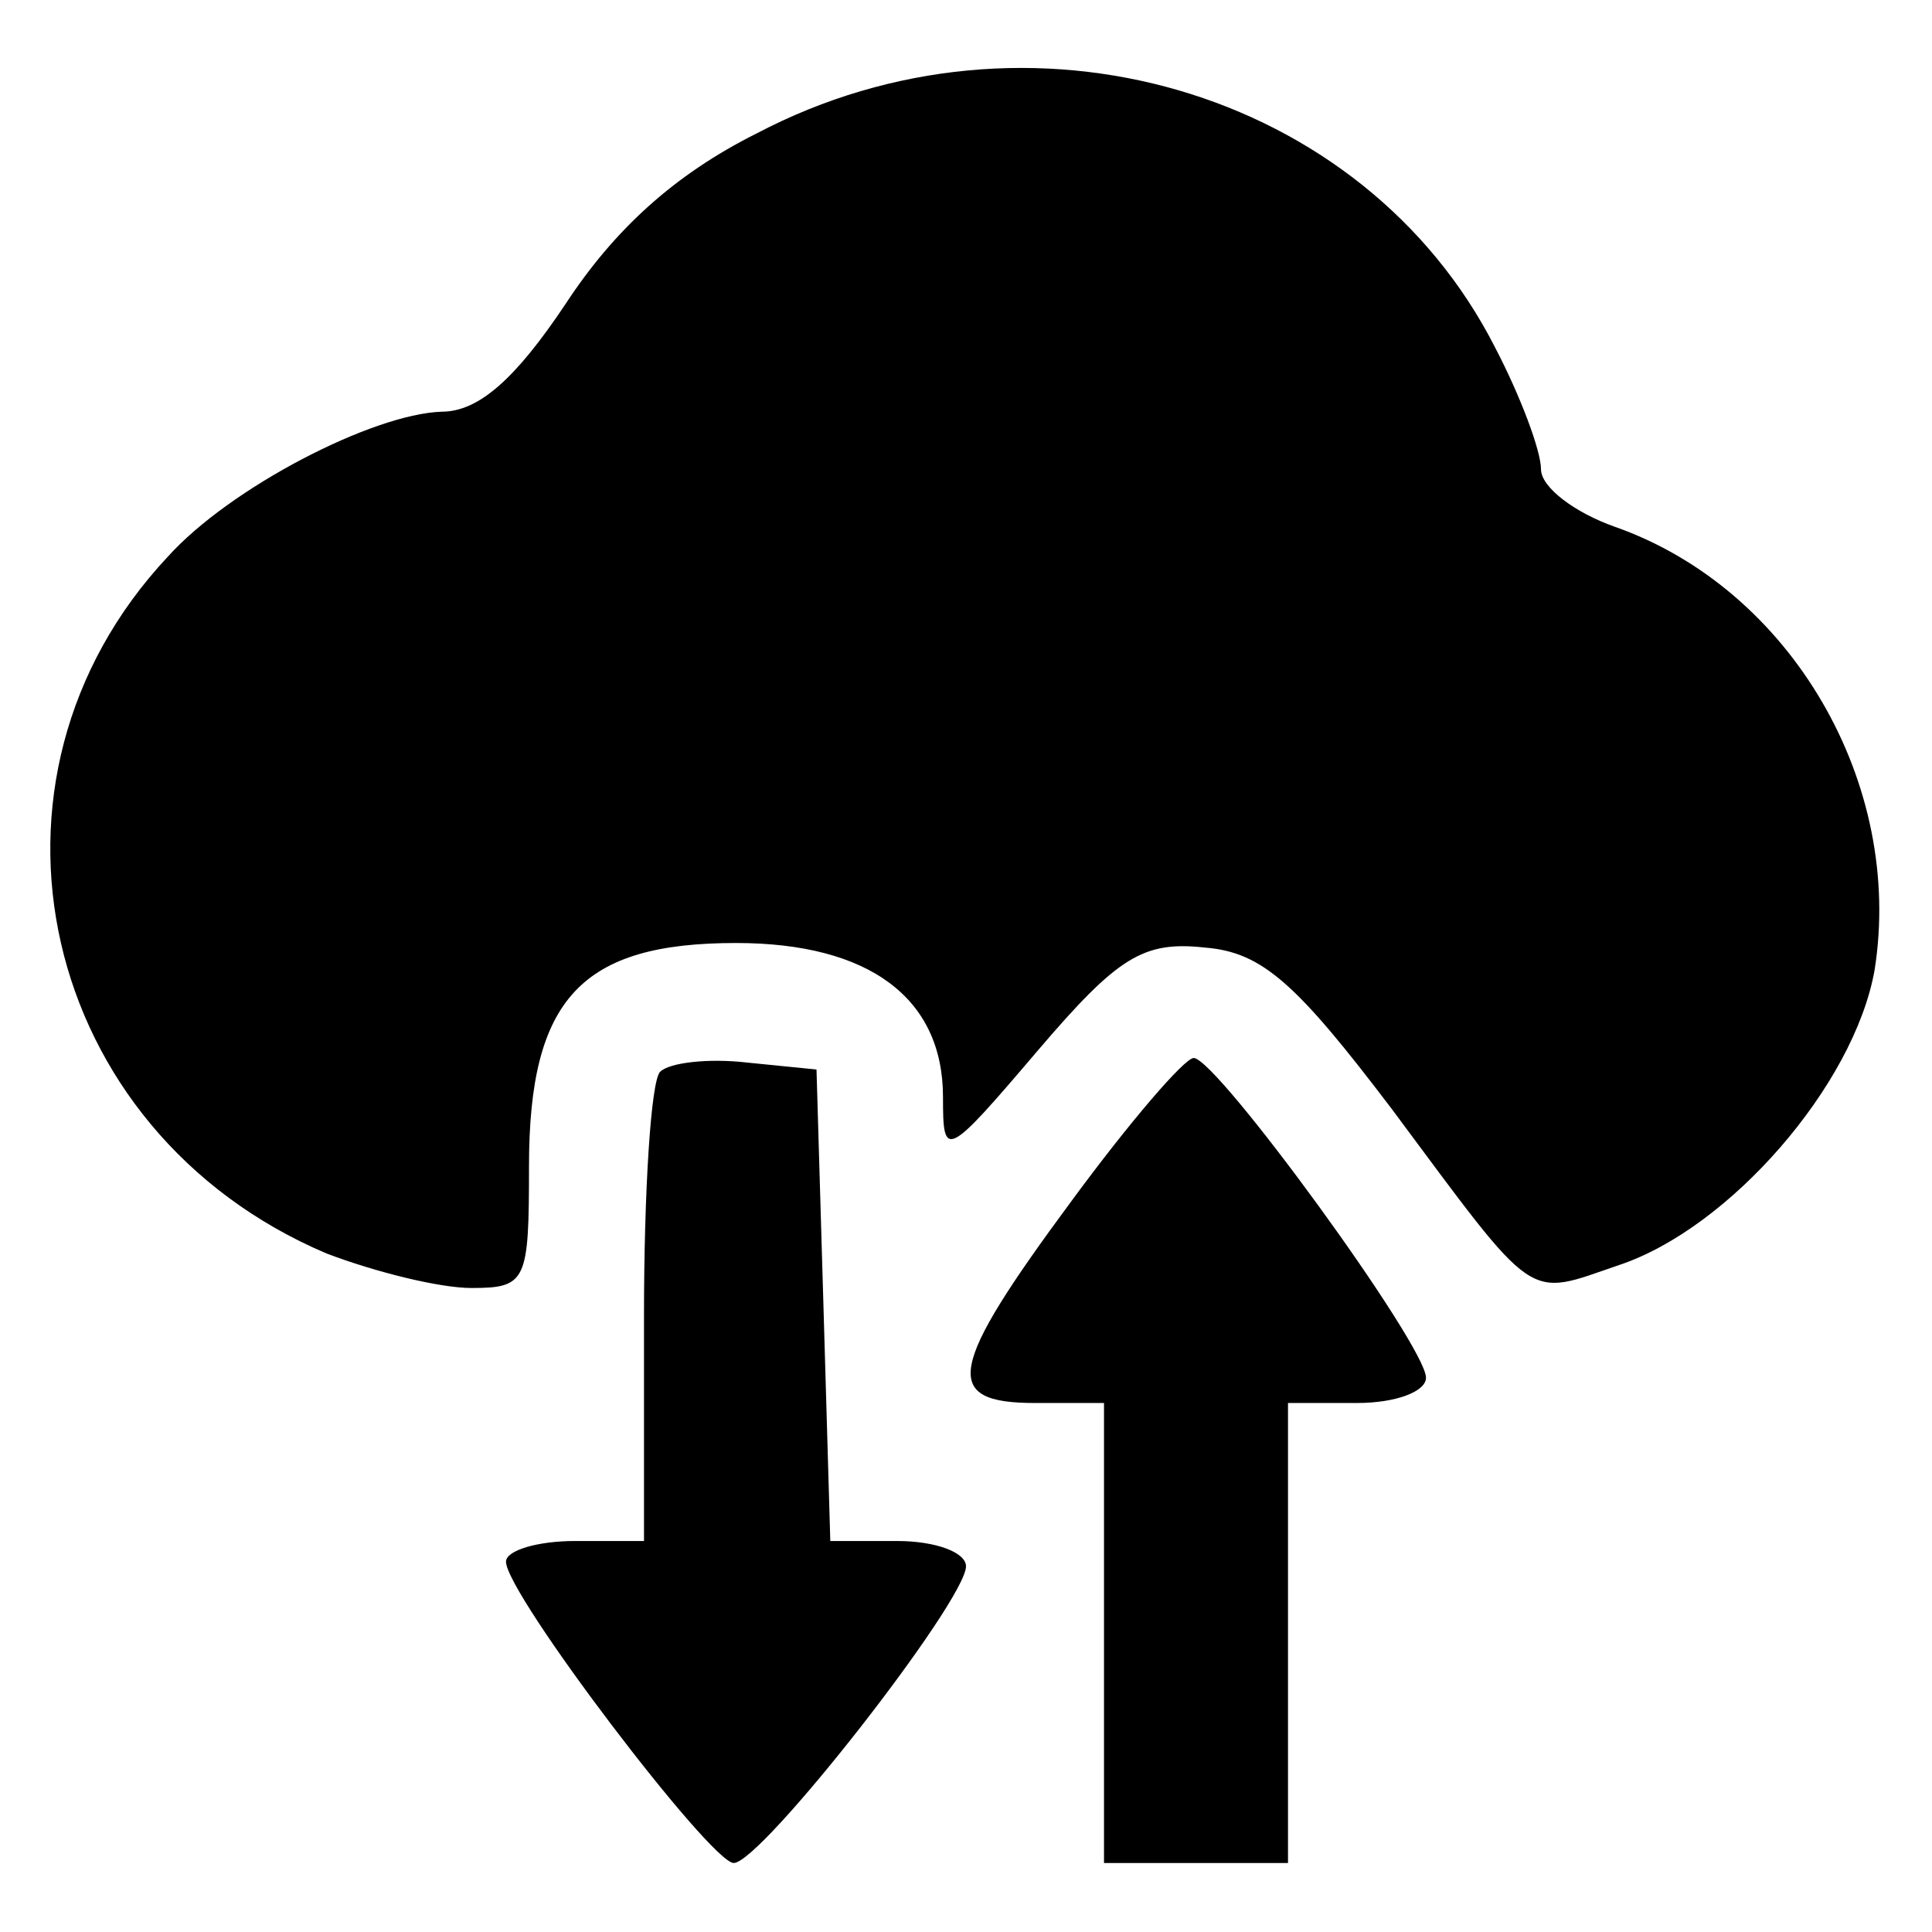
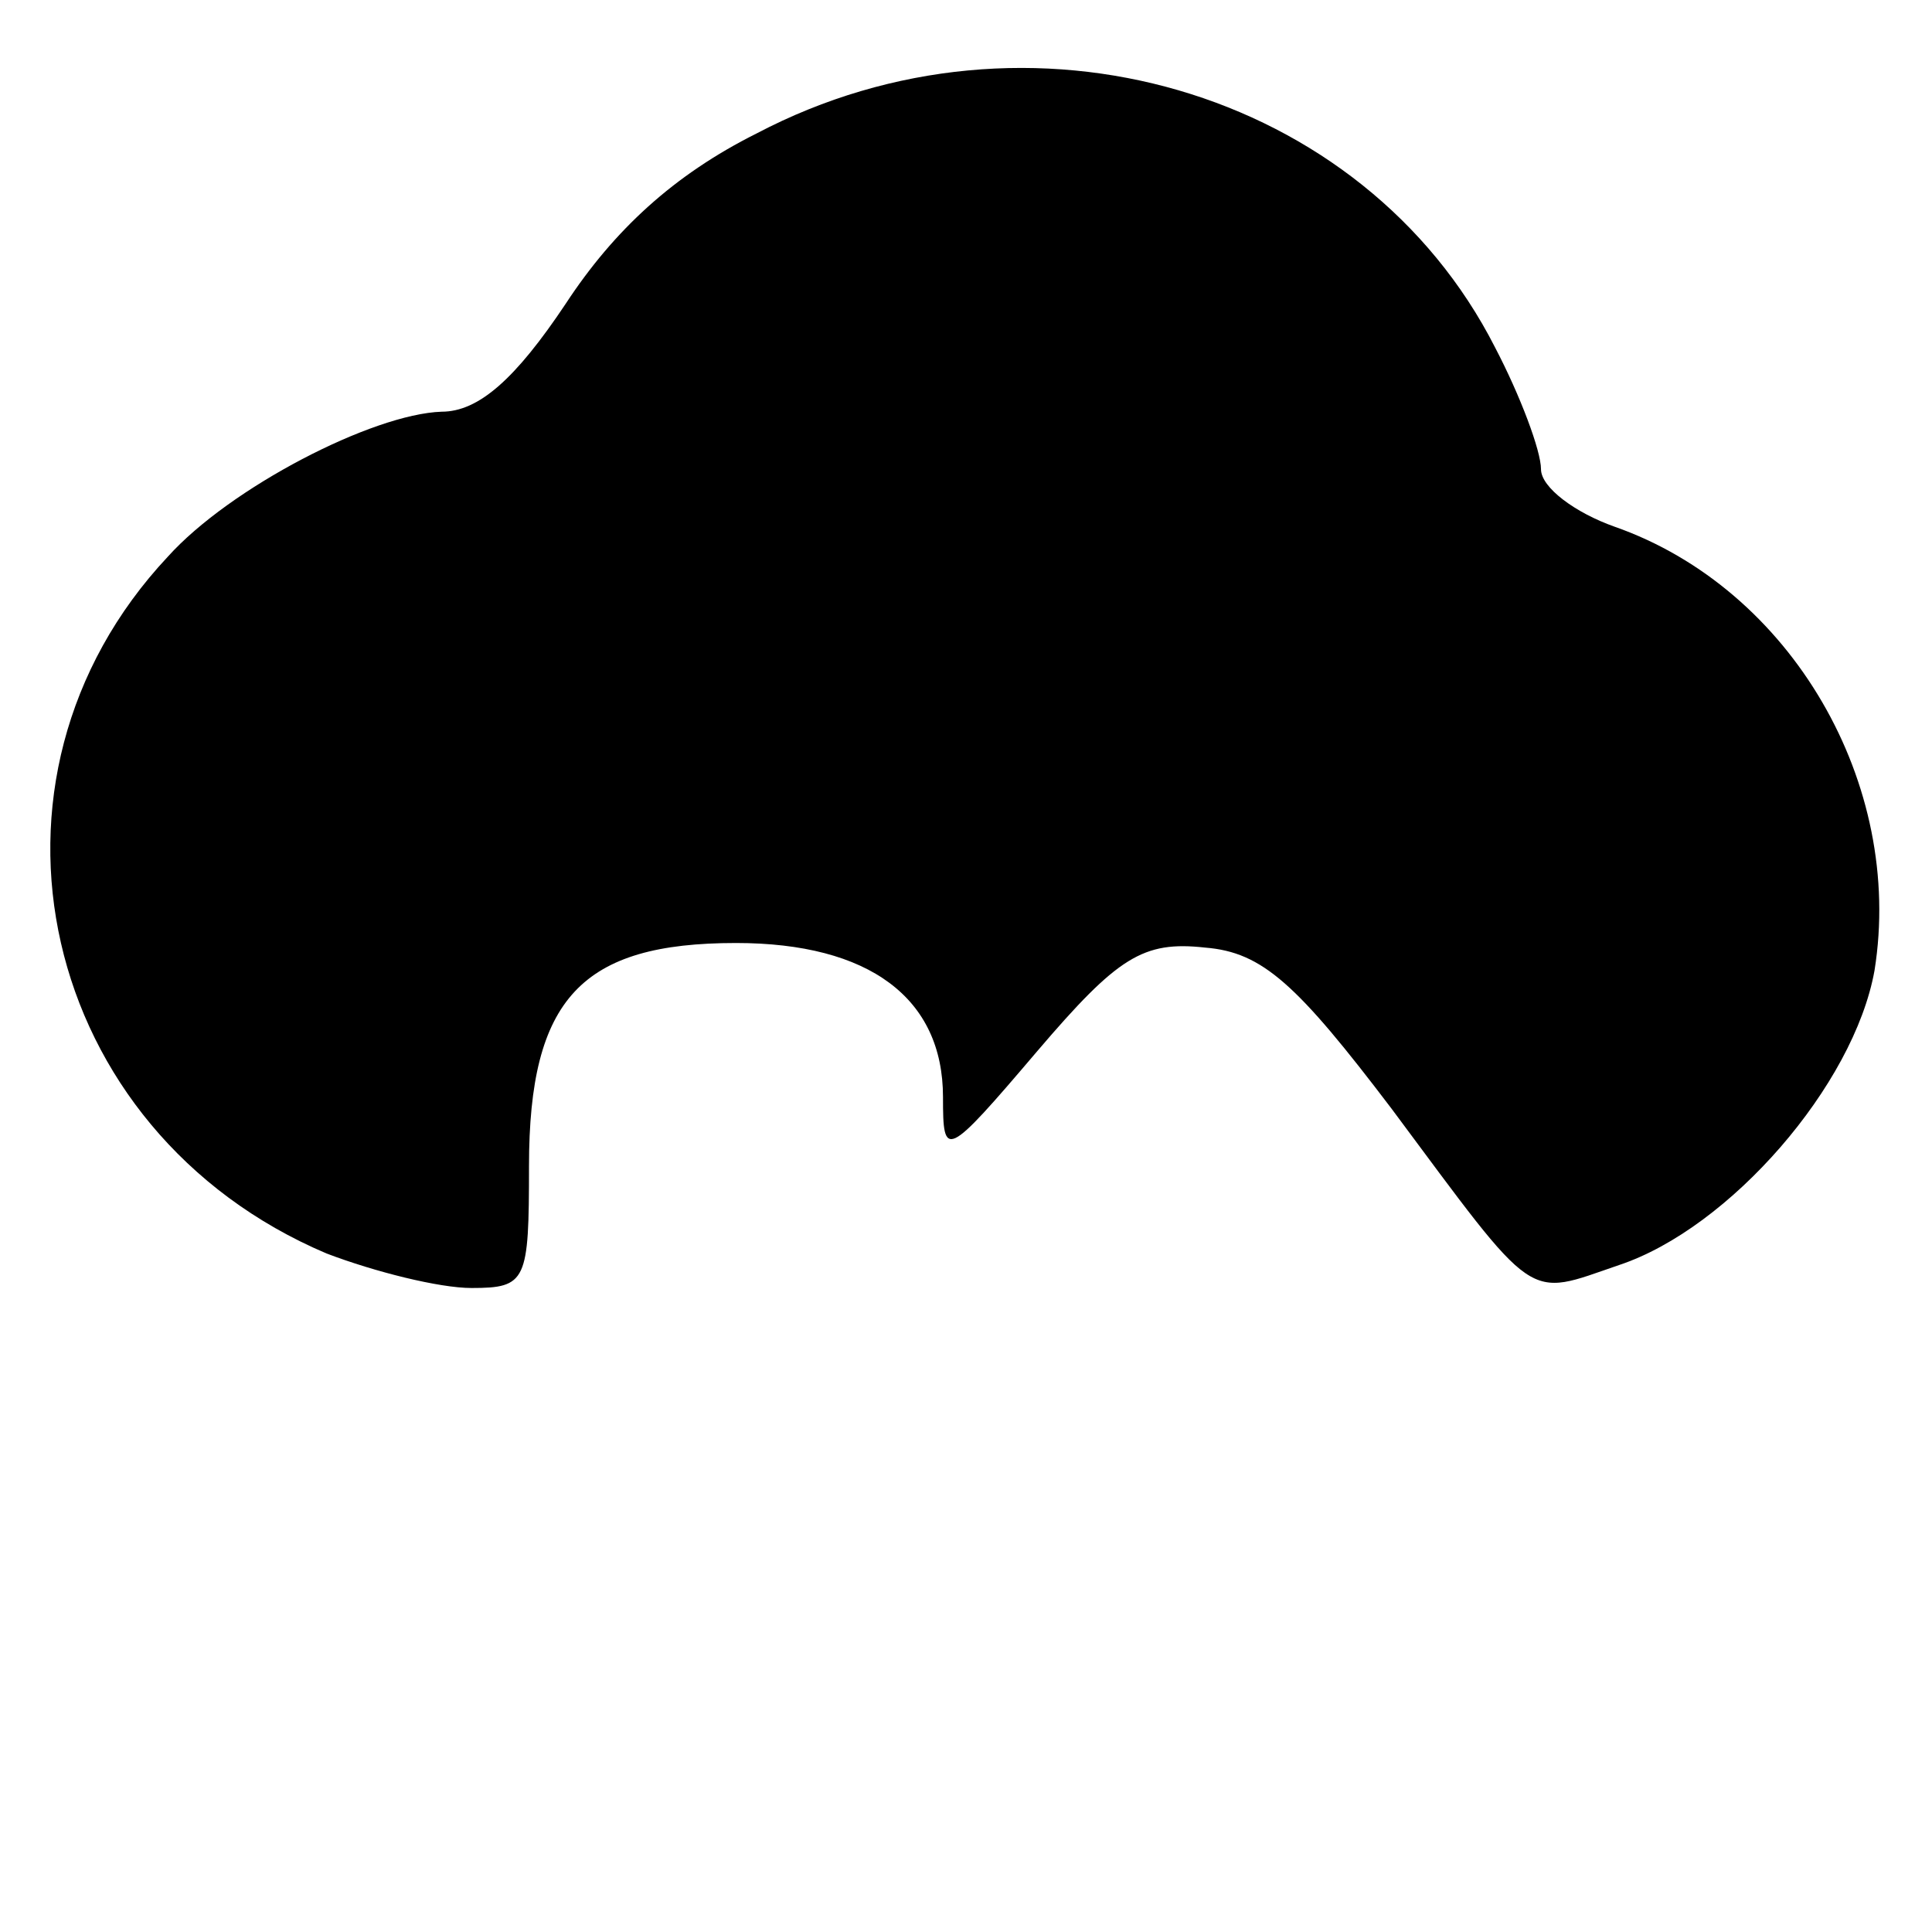
<svg xmlns="http://www.w3.org/2000/svg" version="1.0" width="84pt" height="84pt" viewBox="0 0 84 84" preserveAspectRatio="xMidYMid meet">
  <g transform="translate(0,84) scale(0.1,-0.1)" fill="#000000" stroke="none">
    <path d="M329 782 c-36 -18 -62 -42 -83 -74 -22 -33 -38 -47 -54 -47 -30 -1 -92 -33 -119 -63 -91 -97 -56 -250 69 -303 21 -8 49 -15 63 -15 24 0 25 3 25 53 0 73 23 97 90 97 58 0 90 -24 90 -67 0 -27 1 -27 41 20 35 41 46 48 73 45 25 -2 40 -16 81 -70 64 -86 58 -82 99 -68 48 16 102 78 111 128 13 81 -36 166 -113 193 -17 6 -32 17 -32 25 0 8 -9 32 -20 53 -57 112 -203 155 -321 93z" />
-     <path d="M287 374 c-4 -4 -7 -52 -7 -106 l0 -98 -30 0 c-16 0 -30 -4 -30 -9 0 -14 89 -131 99 -131 12 0 101 114 101 129 0 6 -13 11 -30 11 l-29 0 -3 103 -3 102 -30 3 c-17 2 -34 0 -38 -4z" />
-     <path d="M466 318 c-54 -73 -57 -88 -16 -88 l30 0 0 -100 0 -100 40 0 40 0 0 100 0 100 30 0 c17 0 30 5 30 11 0 14 -91 139 -101 139 -4 0 -28 -28 -53 -62z" />
  </g>
</svg>